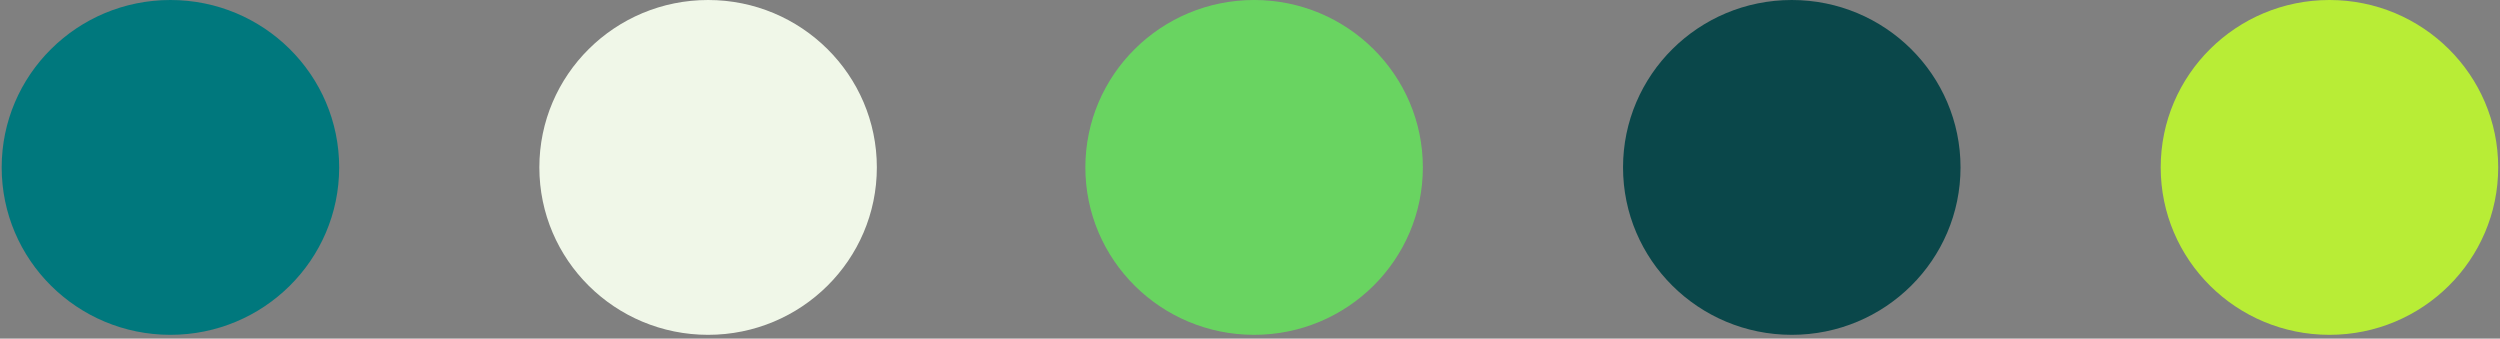
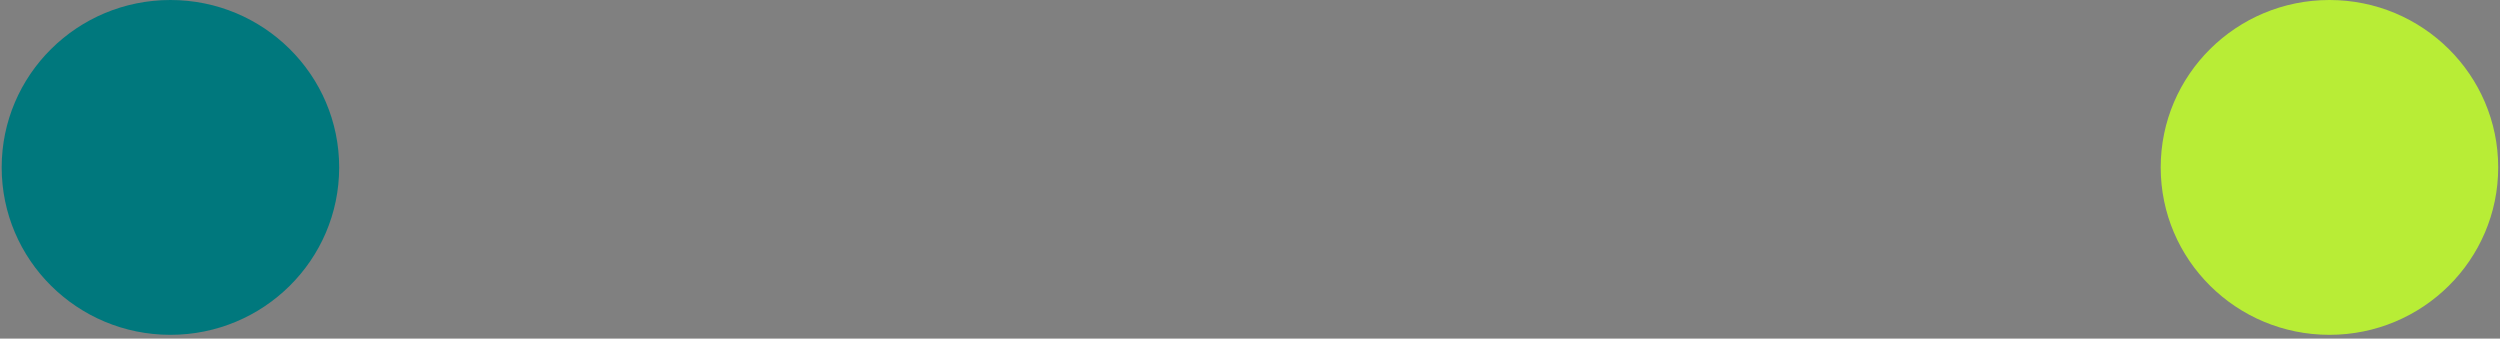
<svg xmlns="http://www.w3.org/2000/svg" width="539px" height="73px" viewBox="0 0 539 73" version="1.1">
  <rect x="0" y="0" width="539" height="73" fill="#808080" stroke="none" />
  <title>Group</title>
  <desc>Created with Sketch.</desc>
  <defs />
  <g id="Page-1" stroke="none" stroke-width="1" fill="none" fill-rule="evenodd">
    <g id="Emntr" transform="translate(-749, -2113)">
      <g id="Group" transform="translate(749, 2113)">
        <ellipse id="Oval" fill="#00787D" cx="36.744" cy="36.094" rx="36.382" ry="36.094" />
-         <ellipse id="Oval-Copy" fill="#F0F7E8" cx="152.666" cy="36.094" rx="36.382" ry="36.094" />
-         <ellipse id="Oval-Copy-2" fill="#69D461" cx="270.386" cy="36.094" rx="36.382" ry="36.094" />
-         <ellipse id="Oval-Copy-3" fill="#0A474A" cx="386.308" cy="36.094" rx="36.382" ry="36.094" />
        <ellipse id="Oval-Copy-4" fill="#B8ED36" cx="502.23" cy="36.094" rx="36.382" ry="36.094" />
      </g>
    </g>
  </g>
</svg>